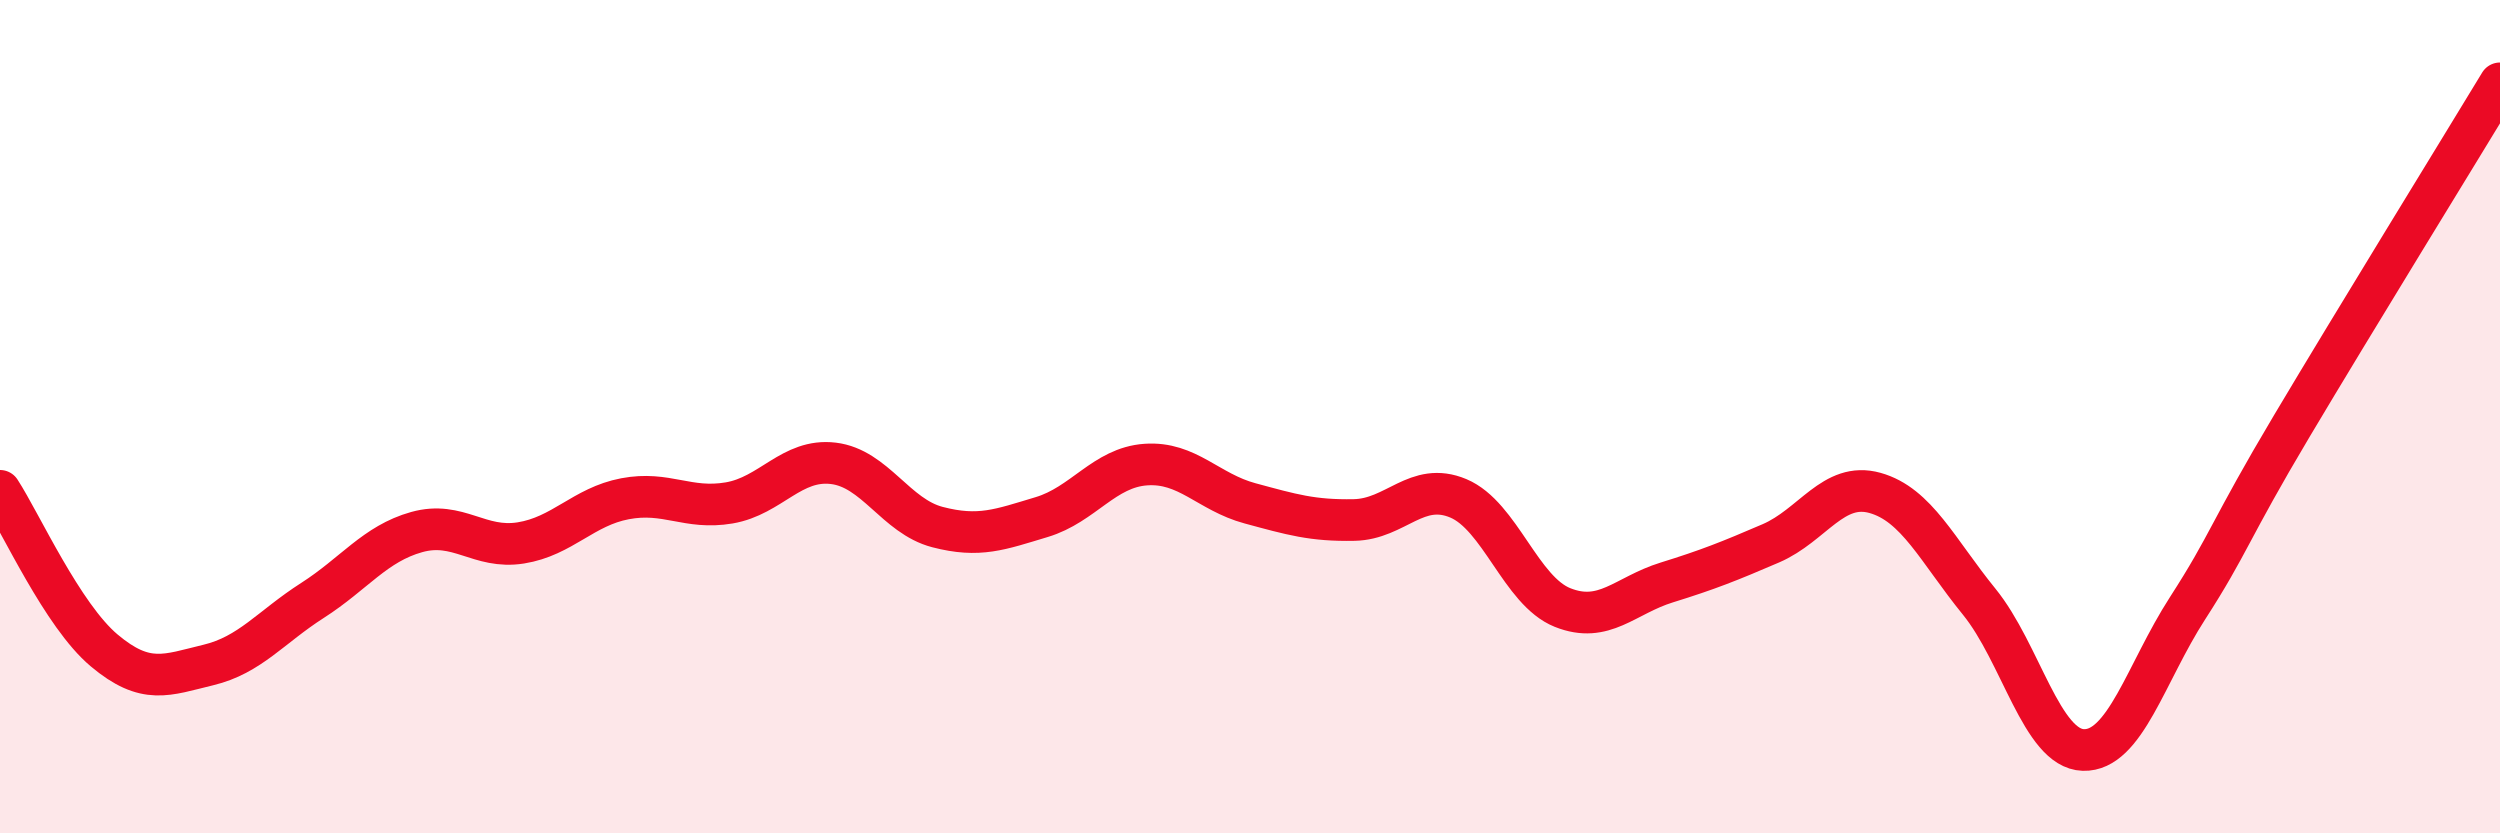
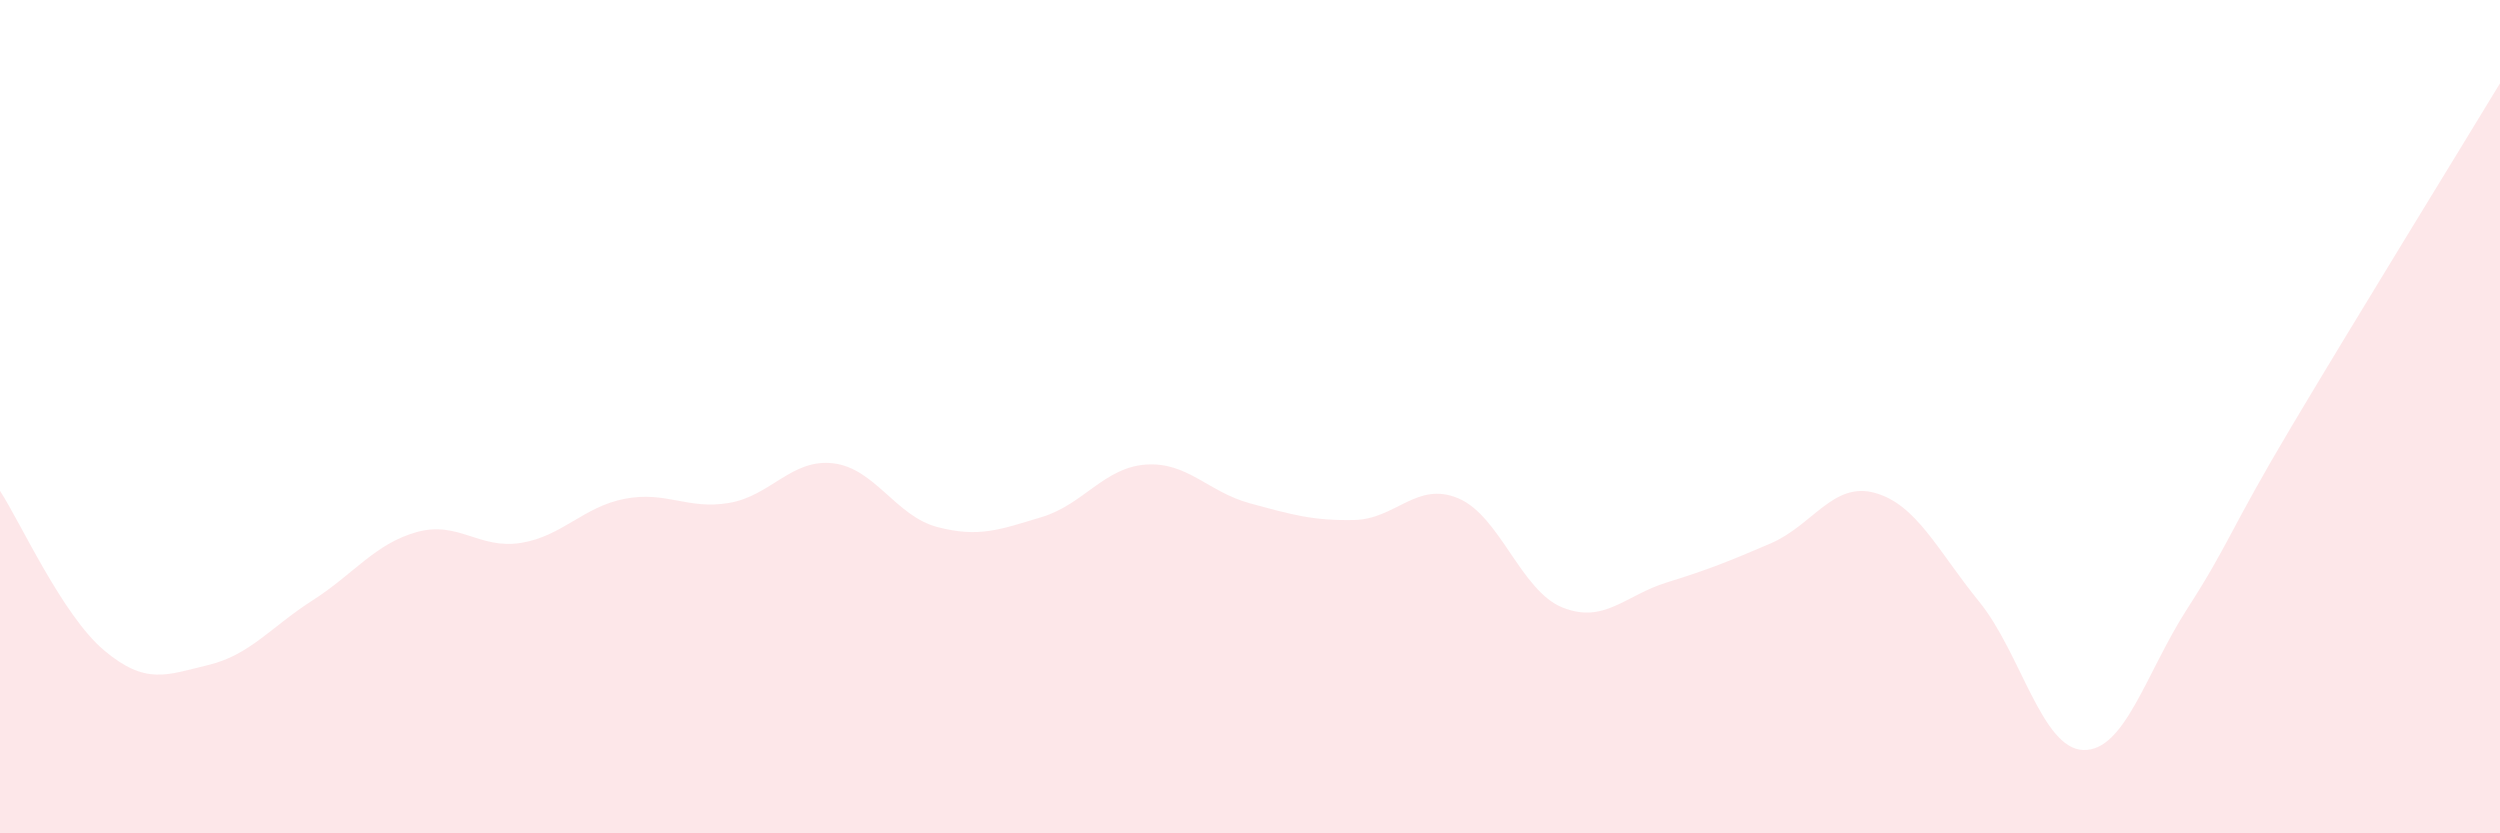
<svg xmlns="http://www.w3.org/2000/svg" width="60" height="20" viewBox="0 0 60 20">
  <path d="M 0,11.78 C 0.5,12.55 1.5,14.77 2.5,15.61 C 3.5,16.45 4,16.2 5,15.96 C 6,15.72 6.5,15.05 7.5,14.41 C 8.5,13.77 9,13.05 10,12.77 C 11,12.49 11.5,13.19 12.5,13.03 C 13.5,12.87 14,12.16 15,11.97 C 16,11.78 16.5,12.24 17.5,12.07 C 18.5,11.9 19,11 20,11.12 C 21,11.24 21.5,12.39 22.5,12.65 C 23.5,12.91 24,12.71 25,12.41 C 26,12.11 26.5,11.22 27.5,11.15 C 28.5,11.08 29,11.81 30,12.08 C 31,12.35 31.5,12.5 32.5,12.48 C 33.5,12.46 34,11.54 35,11.96 C 36,12.38 36.5,14.18 37.5,14.58 C 38.5,14.98 39,14.29 40,13.98 C 41,13.67 41.5,13.47 42.5,13.04 C 43.5,12.61 44,11.55 45,11.83 C 46,12.11 46.5,13.21 47.5,14.44 C 48.5,15.67 49,17.97 50,18 C 51,18.03 51.5,16.15 52.5,14.6 C 53.5,13.05 53.5,12.75 55,10.23 C 56.5,7.71 59,3.65 60,2L60 20L0 20Z" fill="#EB0A25" opacity="0.1" stroke-linecap="round" stroke-linejoin="round" />
-   <path d="M 0,11.78 C 0.5,12.55 1.5,14.77 2.5,15.61 C 3.5,16.45 4,16.2 5,15.96 C 6,15.72 6.5,15.05 7.5,14.41 C 8.5,13.77 9,13.05 10,12.77 C 11,12.49 11.5,13.19 12.5,13.03 C 13.5,12.87 14,12.16 15,11.97 C 16,11.78 16.5,12.24 17.5,12.07 C 18.5,11.9 19,11 20,11.12 C 21,11.24 21.5,12.39 22.5,12.65 C 23.5,12.91 24,12.71 25,12.41 C 26,12.11 26.5,11.22 27.5,11.15 C 28.5,11.08 29,11.81 30,12.08 C 31,12.35 31.5,12.5 32.5,12.48 C 33.5,12.46 34,11.54 35,11.96 C 36,12.38 36.5,14.18 37.5,14.58 C 38.5,14.98 39,14.29 40,13.98 C 41,13.67 41.5,13.47 42.5,13.04 C 43.5,12.61 44,11.55 45,11.83 C 46,12.11 46.5,13.21 47.5,14.44 C 48.5,15.67 49,17.97 50,18 C 51,18.03 51.5,16.15 52.5,14.6 C 53.5,13.05 53.5,12.75 55,10.23 C 56.5,7.71 59,3.65 60,2" stroke="#EB0A25" stroke-width="1" fill="none" stroke-linecap="round" stroke-linejoin="round" />
</svg>